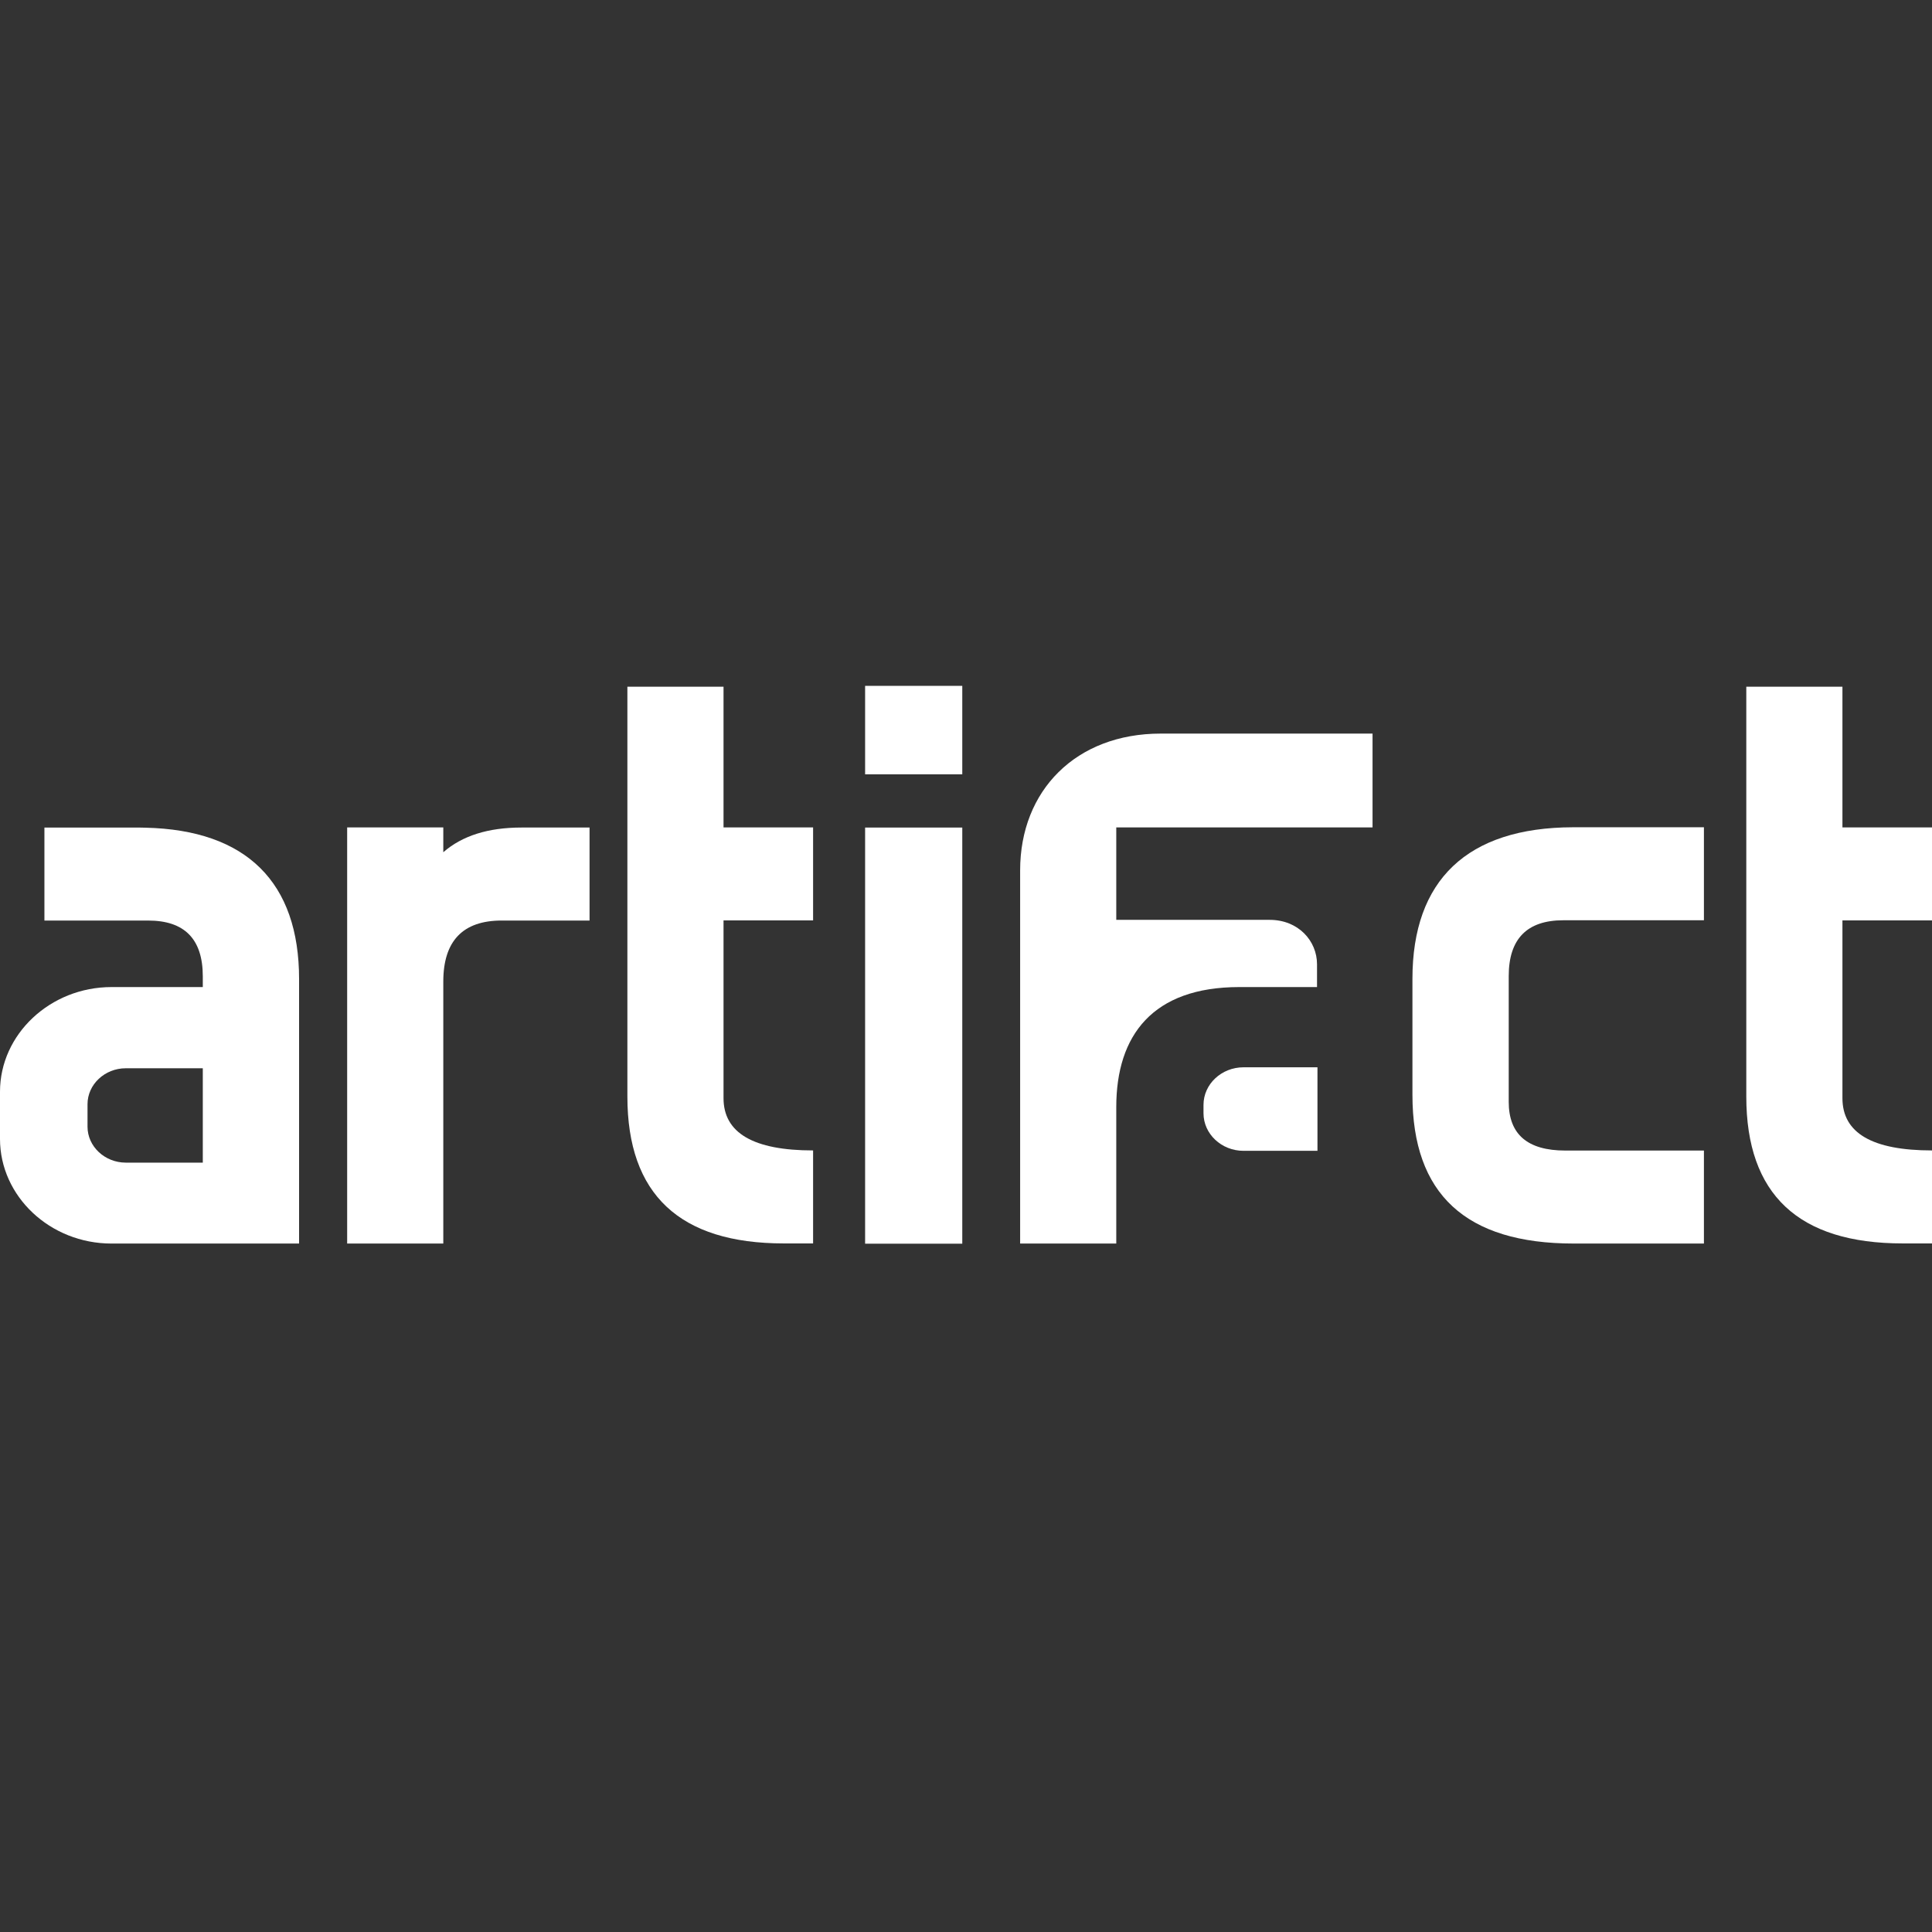
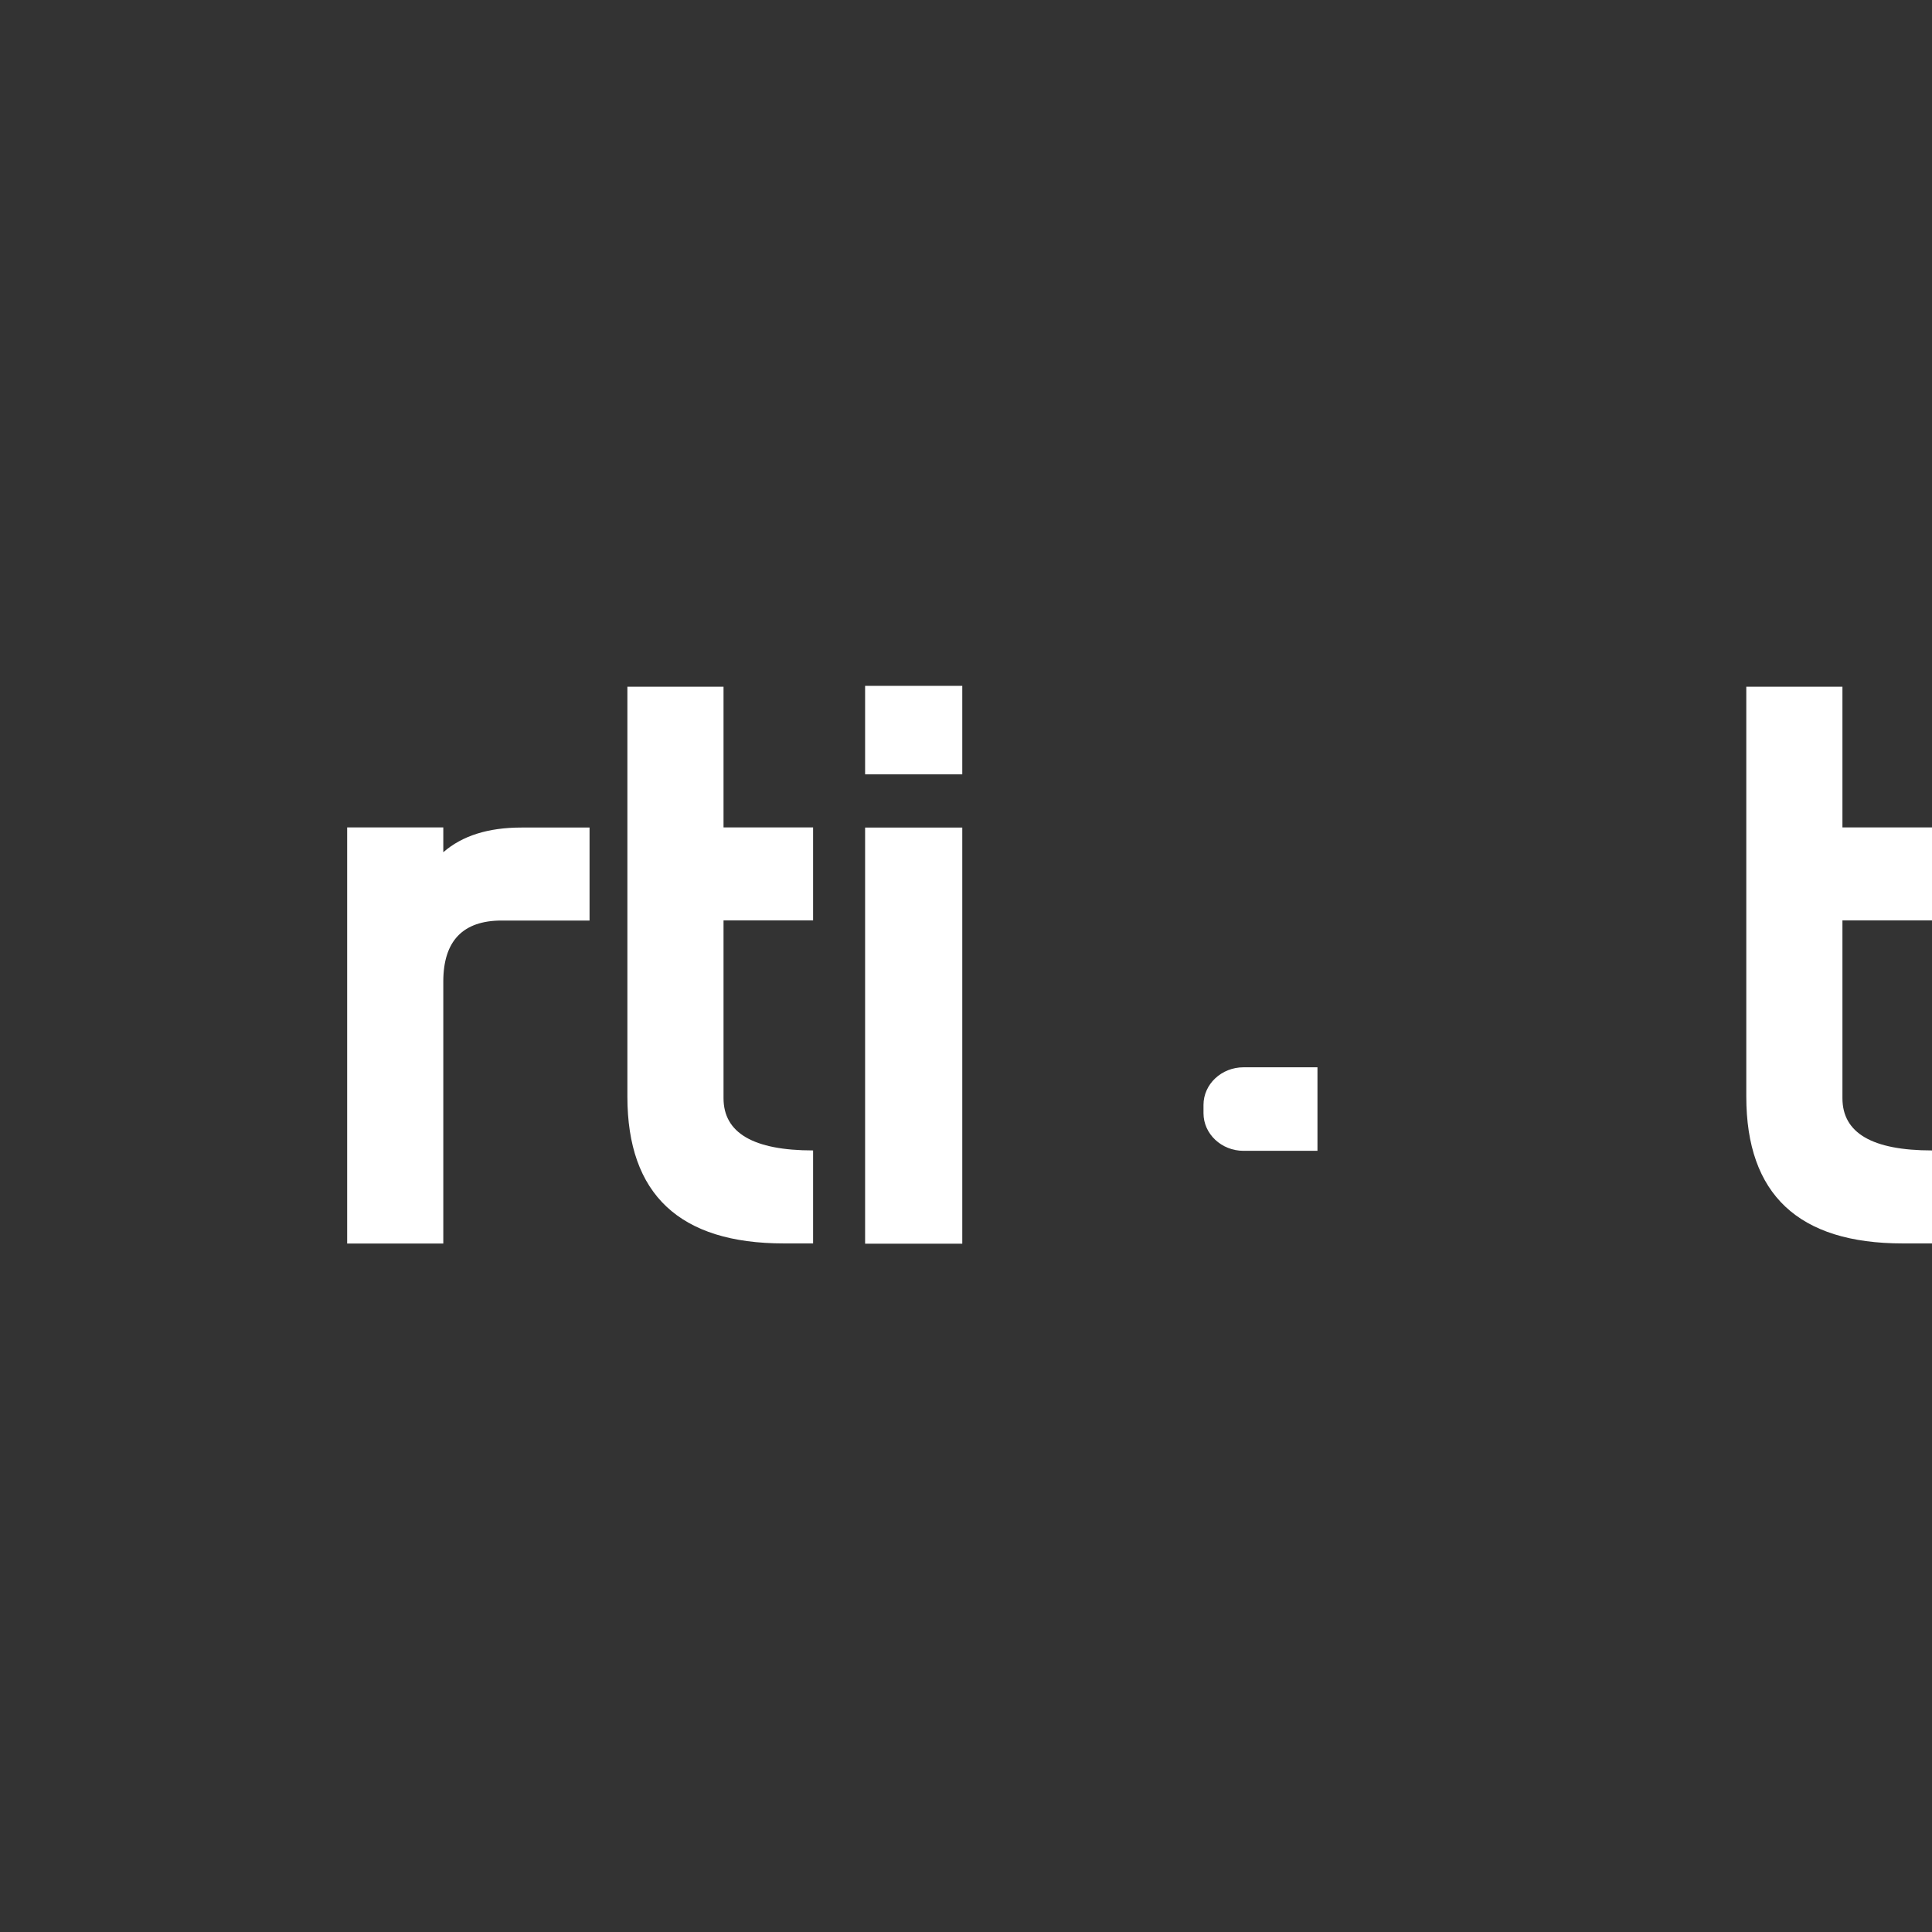
<svg xmlns="http://www.w3.org/2000/svg" width="400" height="400" viewBox="0 0 400 400" fill="none">
  <rect x="0" y="0" width="400" height="400" fill="#333333" stroke="none" />
  <path d="M199.229 171.336H179.112V257.493H199.229V171.336Z" fill="white" />
  <path d="M149.799 142.174H129.894V227.025C129.894 247.3 140.724 257.438 162.293 257.438H168.342V238.185C155.97 238.185 149.799 234.55 149.799 227.366V190.563H168.342V171.309H149.799V142.174Z" fill="white" />
  <path d="M91.78 176.445V171.305H71.875V257.462H91.78V203.223C91.78 194.818 95.833 190.587 103.88 190.587H122.06V171.333H107.963C101.066 171.333 95.682 173.037 91.78 176.445Z" fill="white" />
-   <path d="M30.069 171.364C29.615 171.364 29.192 171.336 28.738 171.336H9.196V190.589H30.674C38.236 190.589 41.987 194.451 41.987 202.147V204.362H23.081C10.406 204.362 0 214.13 0 226.029V235.797C0 247.696 10.376 257.465 23.081 257.465H61.922V202.714C61.922 182.694 51.063 171.818 30.069 171.364ZM41.987 240.71H26.046C21.689 240.71 18.12 237.359 18.12 233.27V228.613C18.12 224.523 21.689 221.173 26.046 221.173H41.987V240.71Z" fill="white" />
-   <path d="M292.43 202.656V226.68C292.43 247.211 303.441 257.463 325.826 257.463H352.779V238.209H324.072C316.267 238.209 312.365 234.858 312.365 228.128V202.088C312.365 194.392 316.146 190.53 323.678 190.53H352.779V171.277H325.645C303.744 171.334 292.43 182.238 292.43 202.656Z" fill="white" />
-   <path d="M199.229 142H179.112V160.316H199.229V142Z" fill="white" />
+   <path d="M199.229 142H179.112V160.316H199.229V142" fill="white" />
  <path d="M400 190.563V171.309H381.457V142.174H361.552V227.025C361.552 247.3 372.351 257.438 393.95 257.438H400V238.185C387.628 238.185 381.457 234.578 381.457 227.366V190.563H400Z" fill="white" />
  <path d="M257.46 220.972C252.893 220.972 249.172 224.465 249.172 228.753V230.485C249.172 234.773 252.893 238.266 257.46 238.266H272.767V220.972H257.46Z" fill="white" />
-   <path d="M240.309 151.883C222.763 151.883 211.208 163.668 211.208 180.195V257.464H231.112V229.208C231.112 214.328 238.675 204.361 256.583 204.361H272.676V199.647C272.676 194.791 268.804 190.446 262.875 190.446H231.112V171.306H284.171V151.883H240.309Z" fill="white" />
</svg>